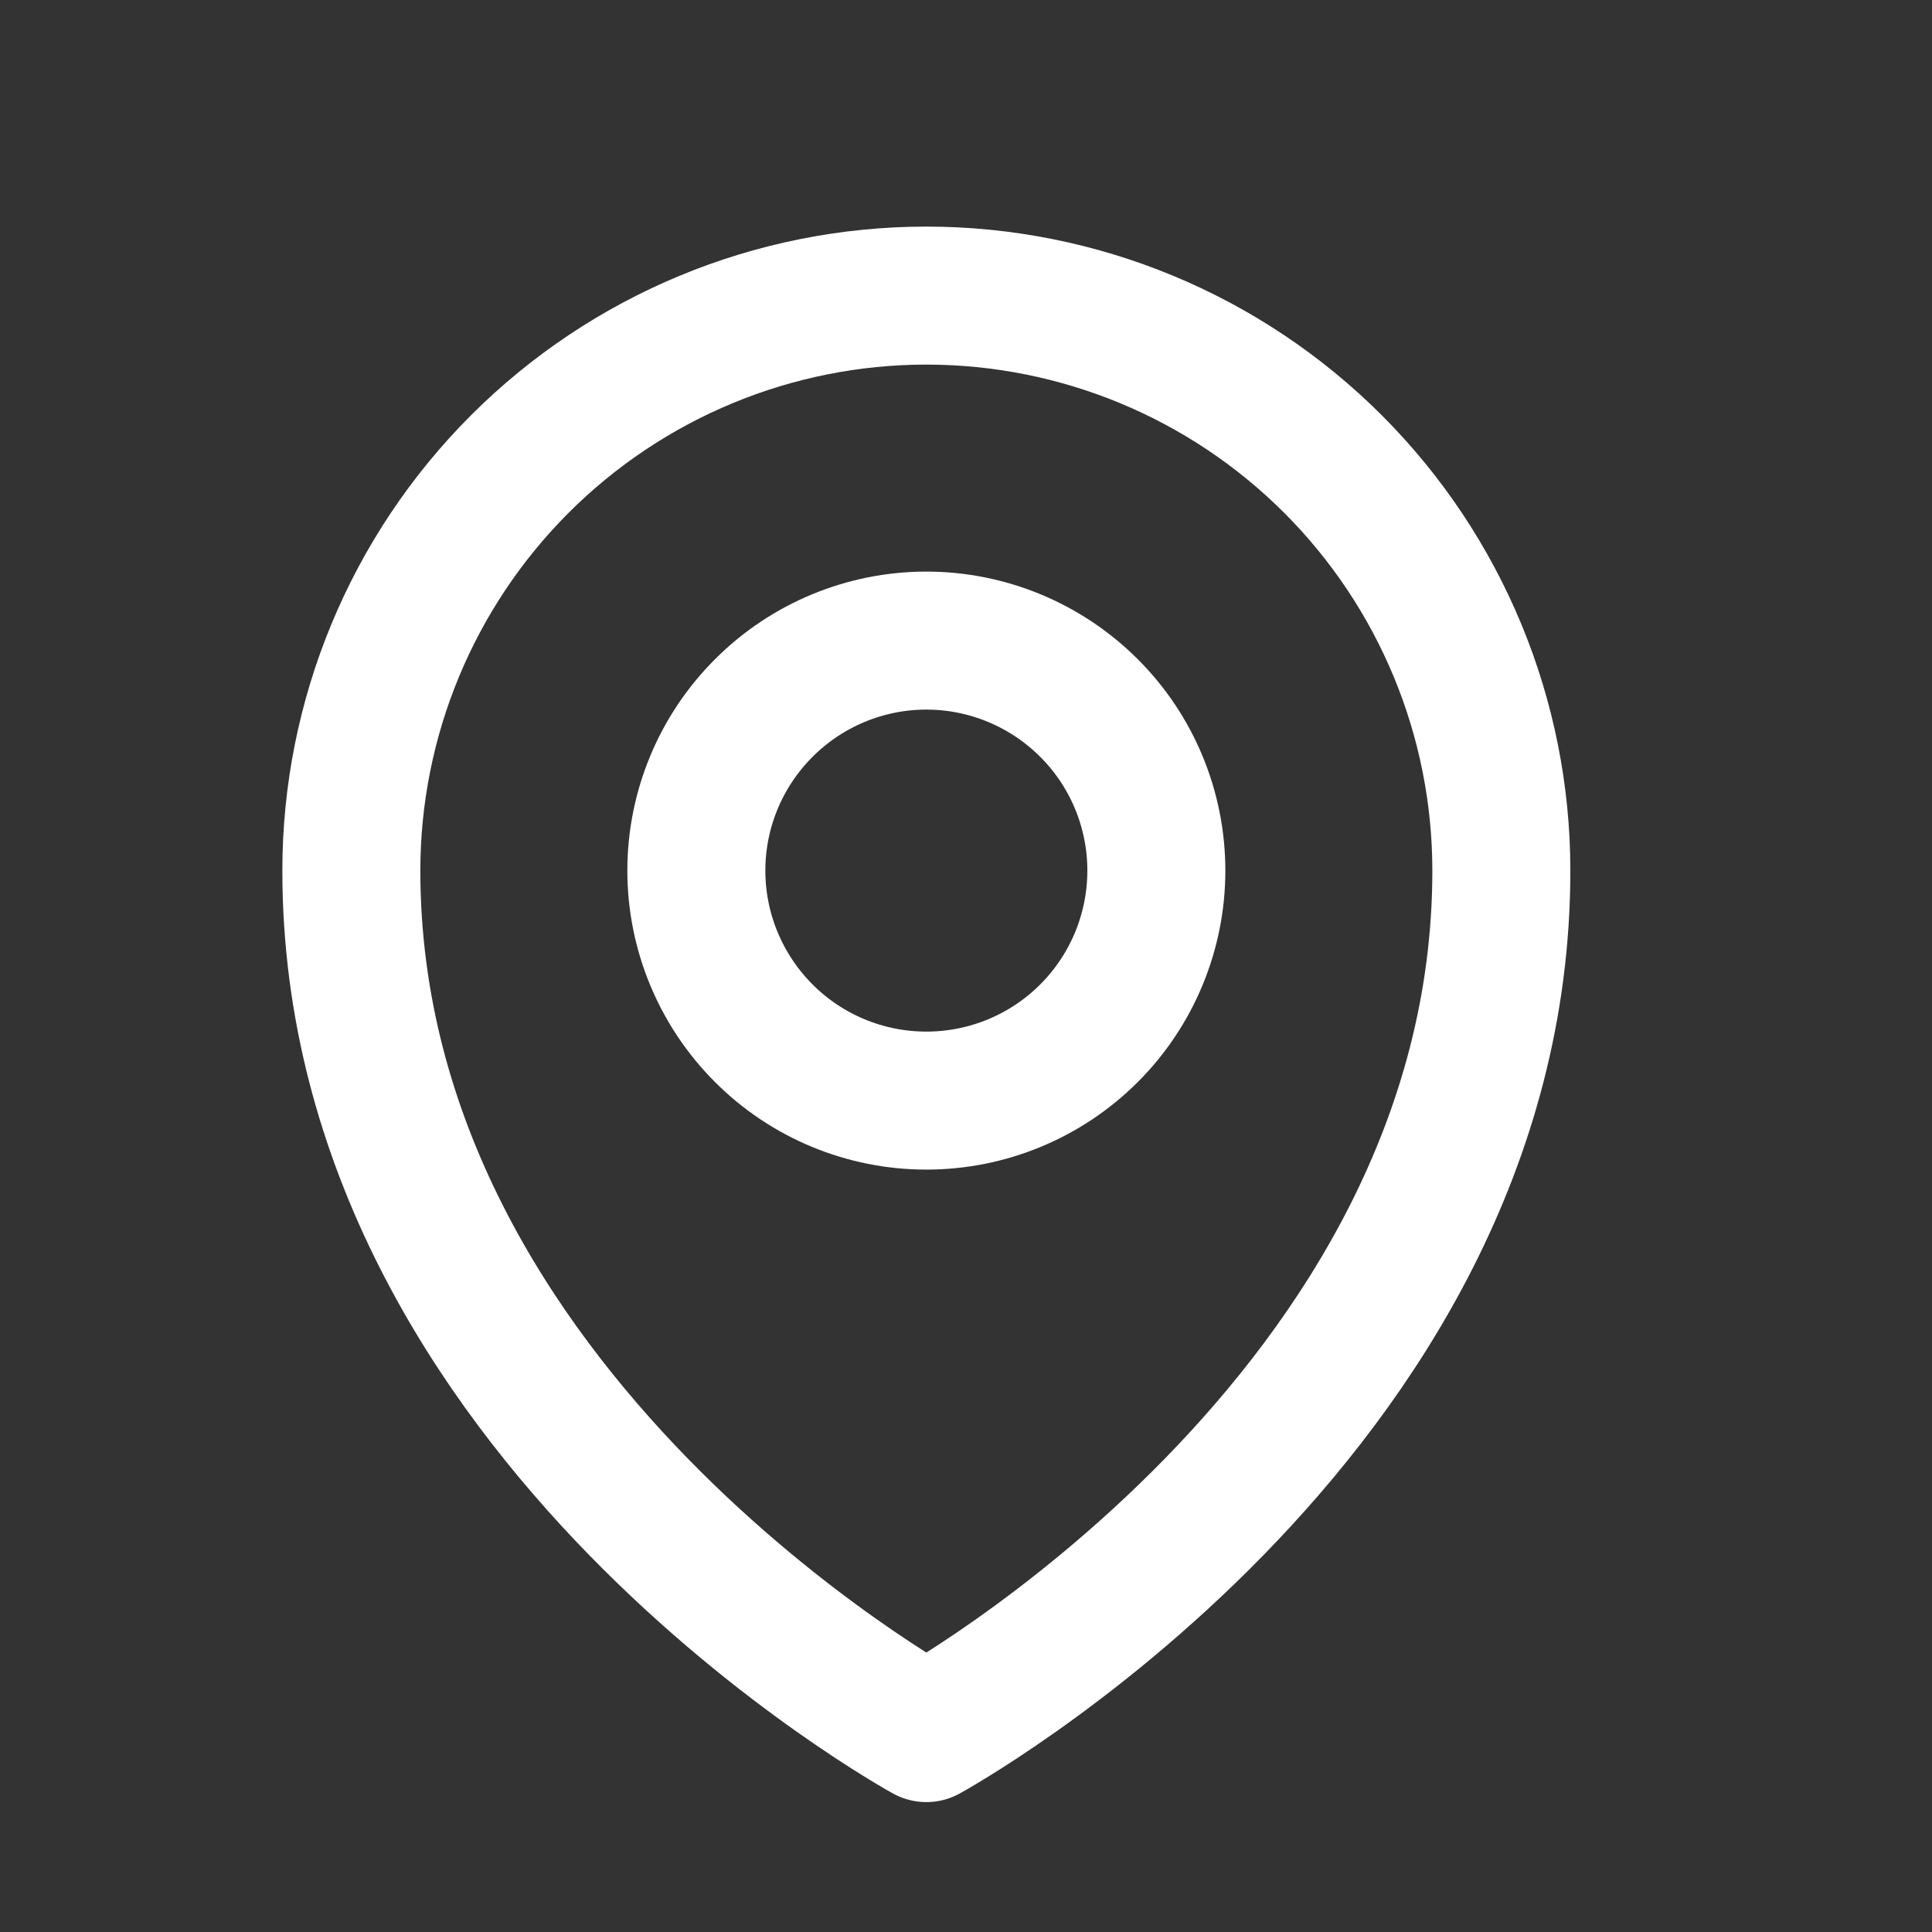
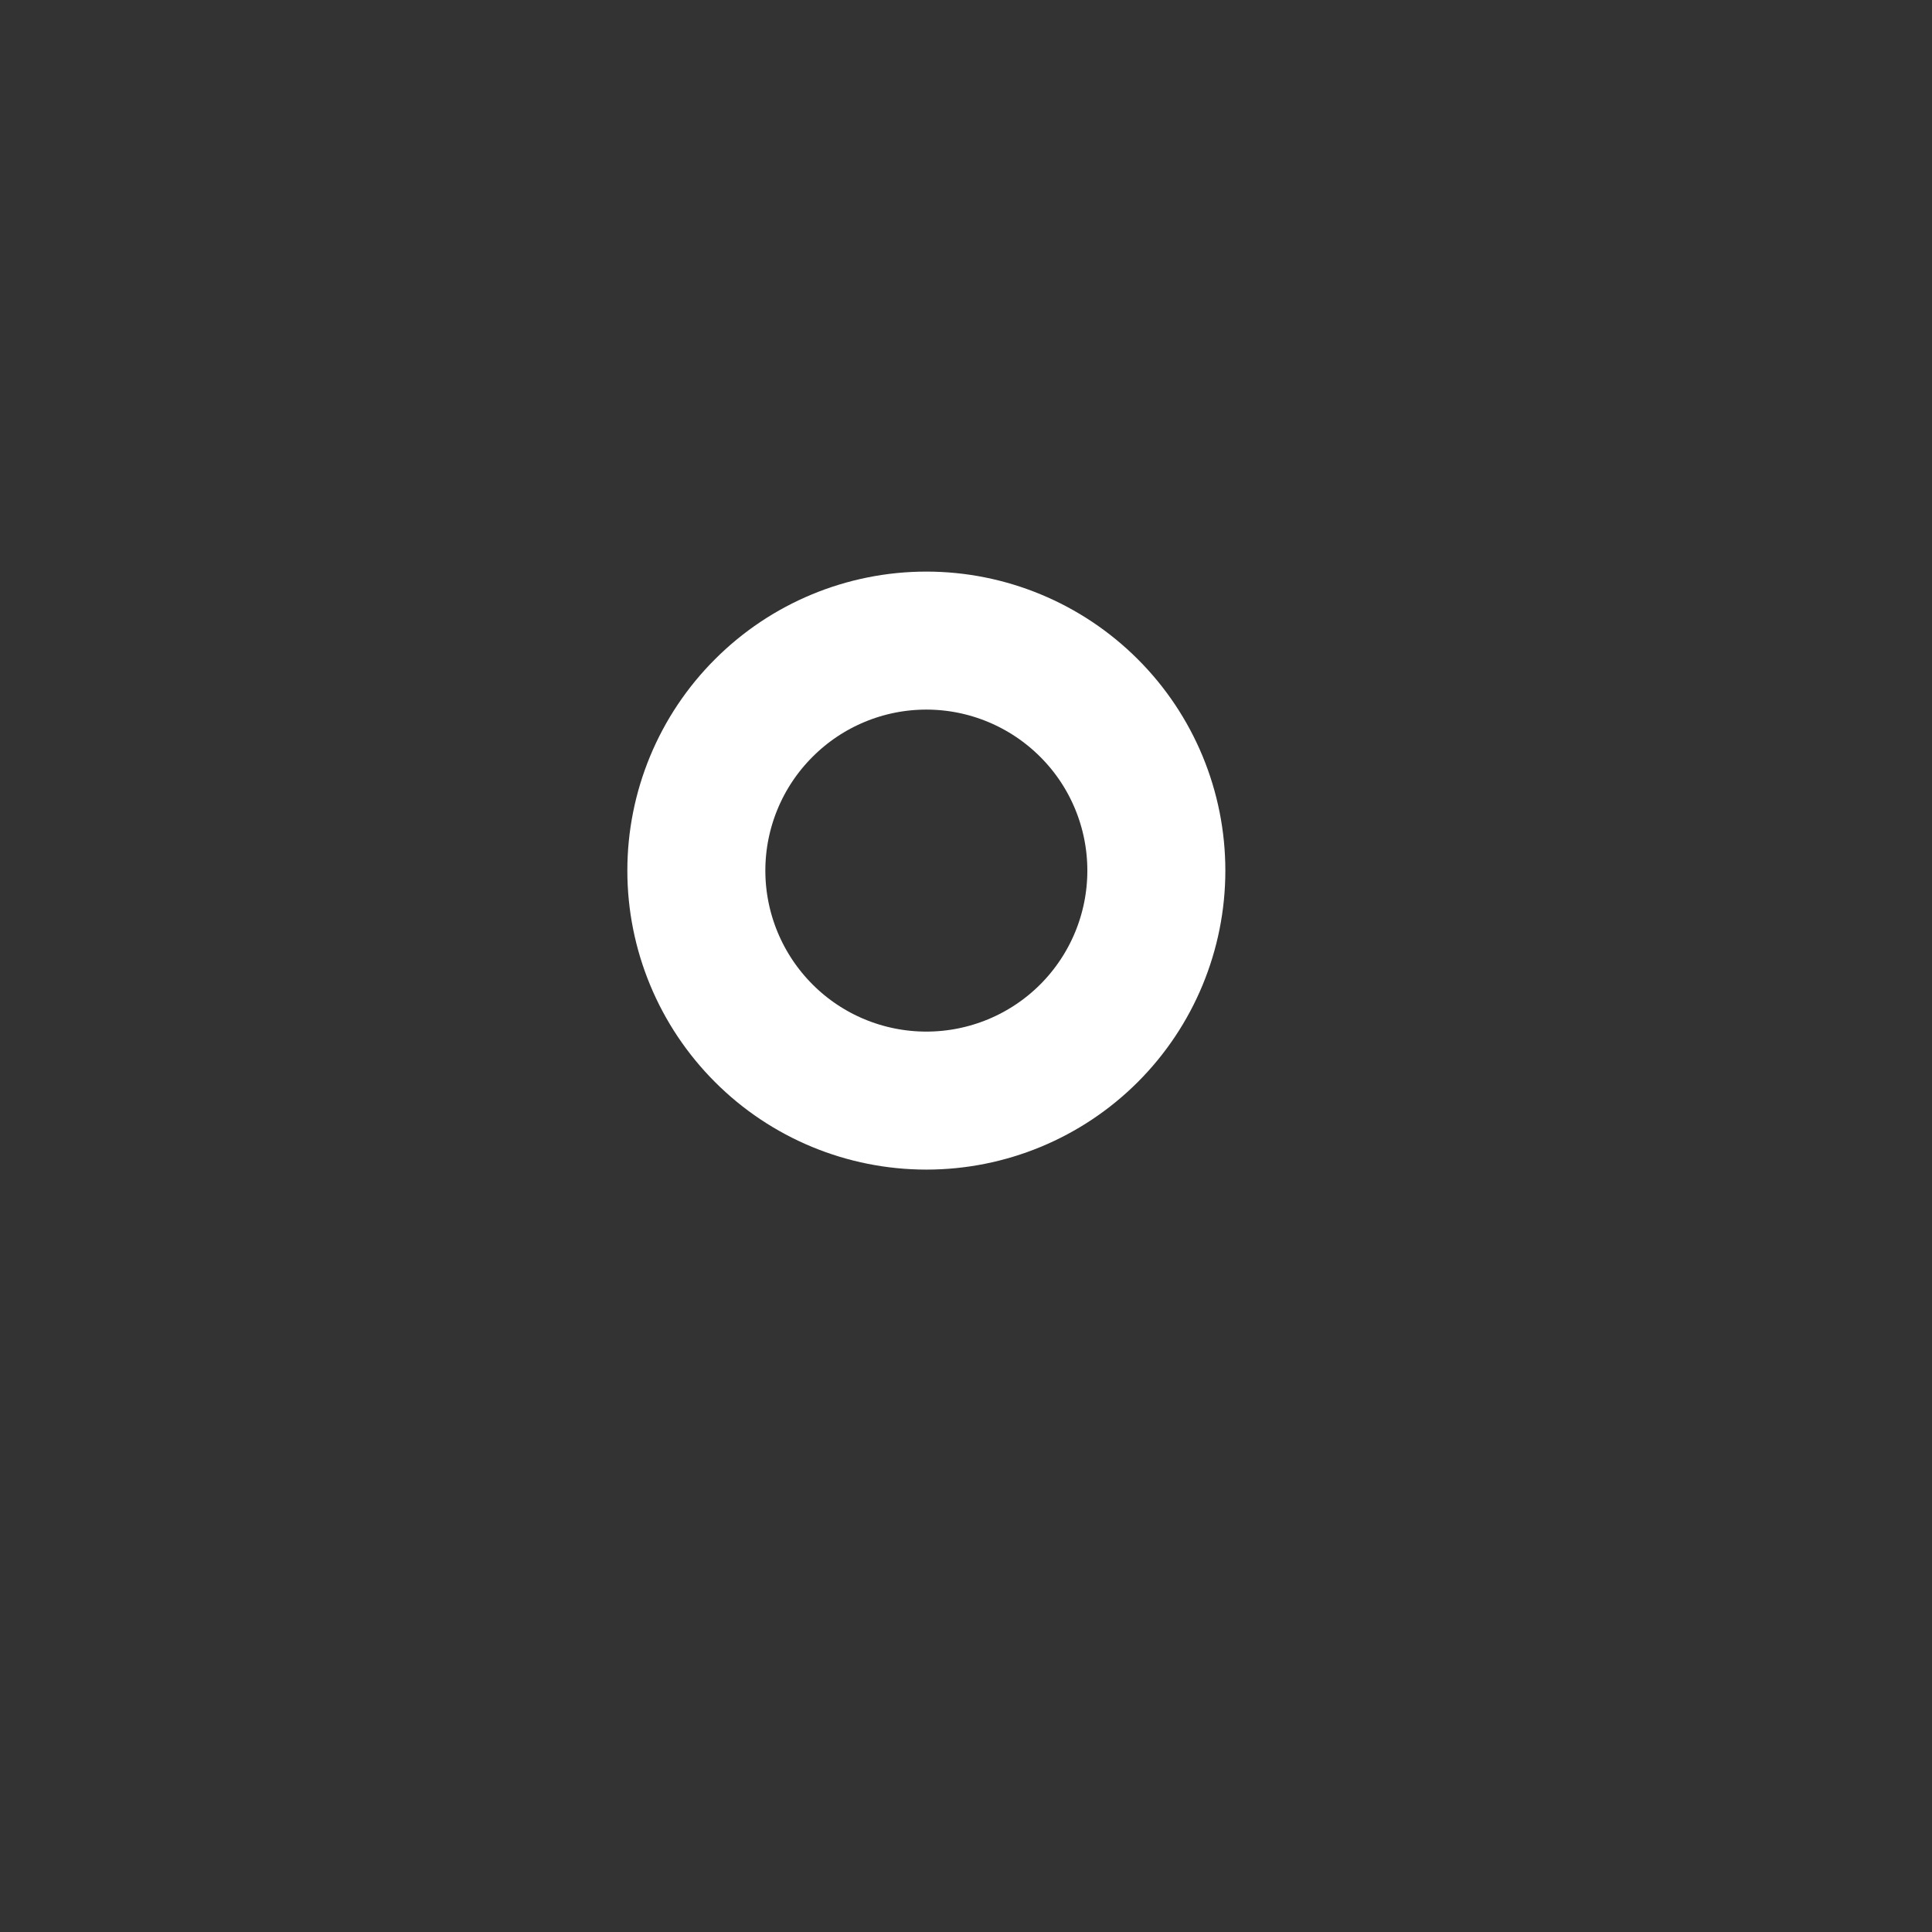
<svg xmlns="http://www.w3.org/2000/svg" width="21" height="21" viewBox="0 0 21 21" fill="none">
  <rect x="0" y="0" width="21" height="21" fill="#333333" stroke="none" />
  <path d="M12.569 9.463C12.569 10.126 12.306 10.762 11.837 11.231C11.368 11.7 10.732 11.963 10.069 11.963C9.406 11.963 8.77 11.7 8.302 11.231C7.833 10.762 7.569 10.126 7.569 9.463C7.569 8.8 7.833 8.164 8.302 7.696C8.77 7.227 9.406 6.963 10.069 6.963C10.732 6.963 11.368 7.227 11.837 7.696C12.306 8.164 12.569 8.8 12.569 9.463Z" stroke="white" stroke-width="1.5" stroke-linecap="round" stroke-linejoin="round" />
-   <path d="M16.319 9.463C16.319 15.415 10.069 18.838 10.069 18.838C10.069 18.838 3.819 15.415 3.819 9.463C3.819 7.806 4.478 6.216 5.65 5.044C6.822 3.872 8.412 3.213 10.069 3.213C11.727 3.213 13.317 3.872 14.489 5.044C15.661 6.216 16.319 7.806 16.319 9.463Z" stroke="white" stroke-width="1.5" stroke-linecap="round" stroke-linejoin="round" />
</svg>